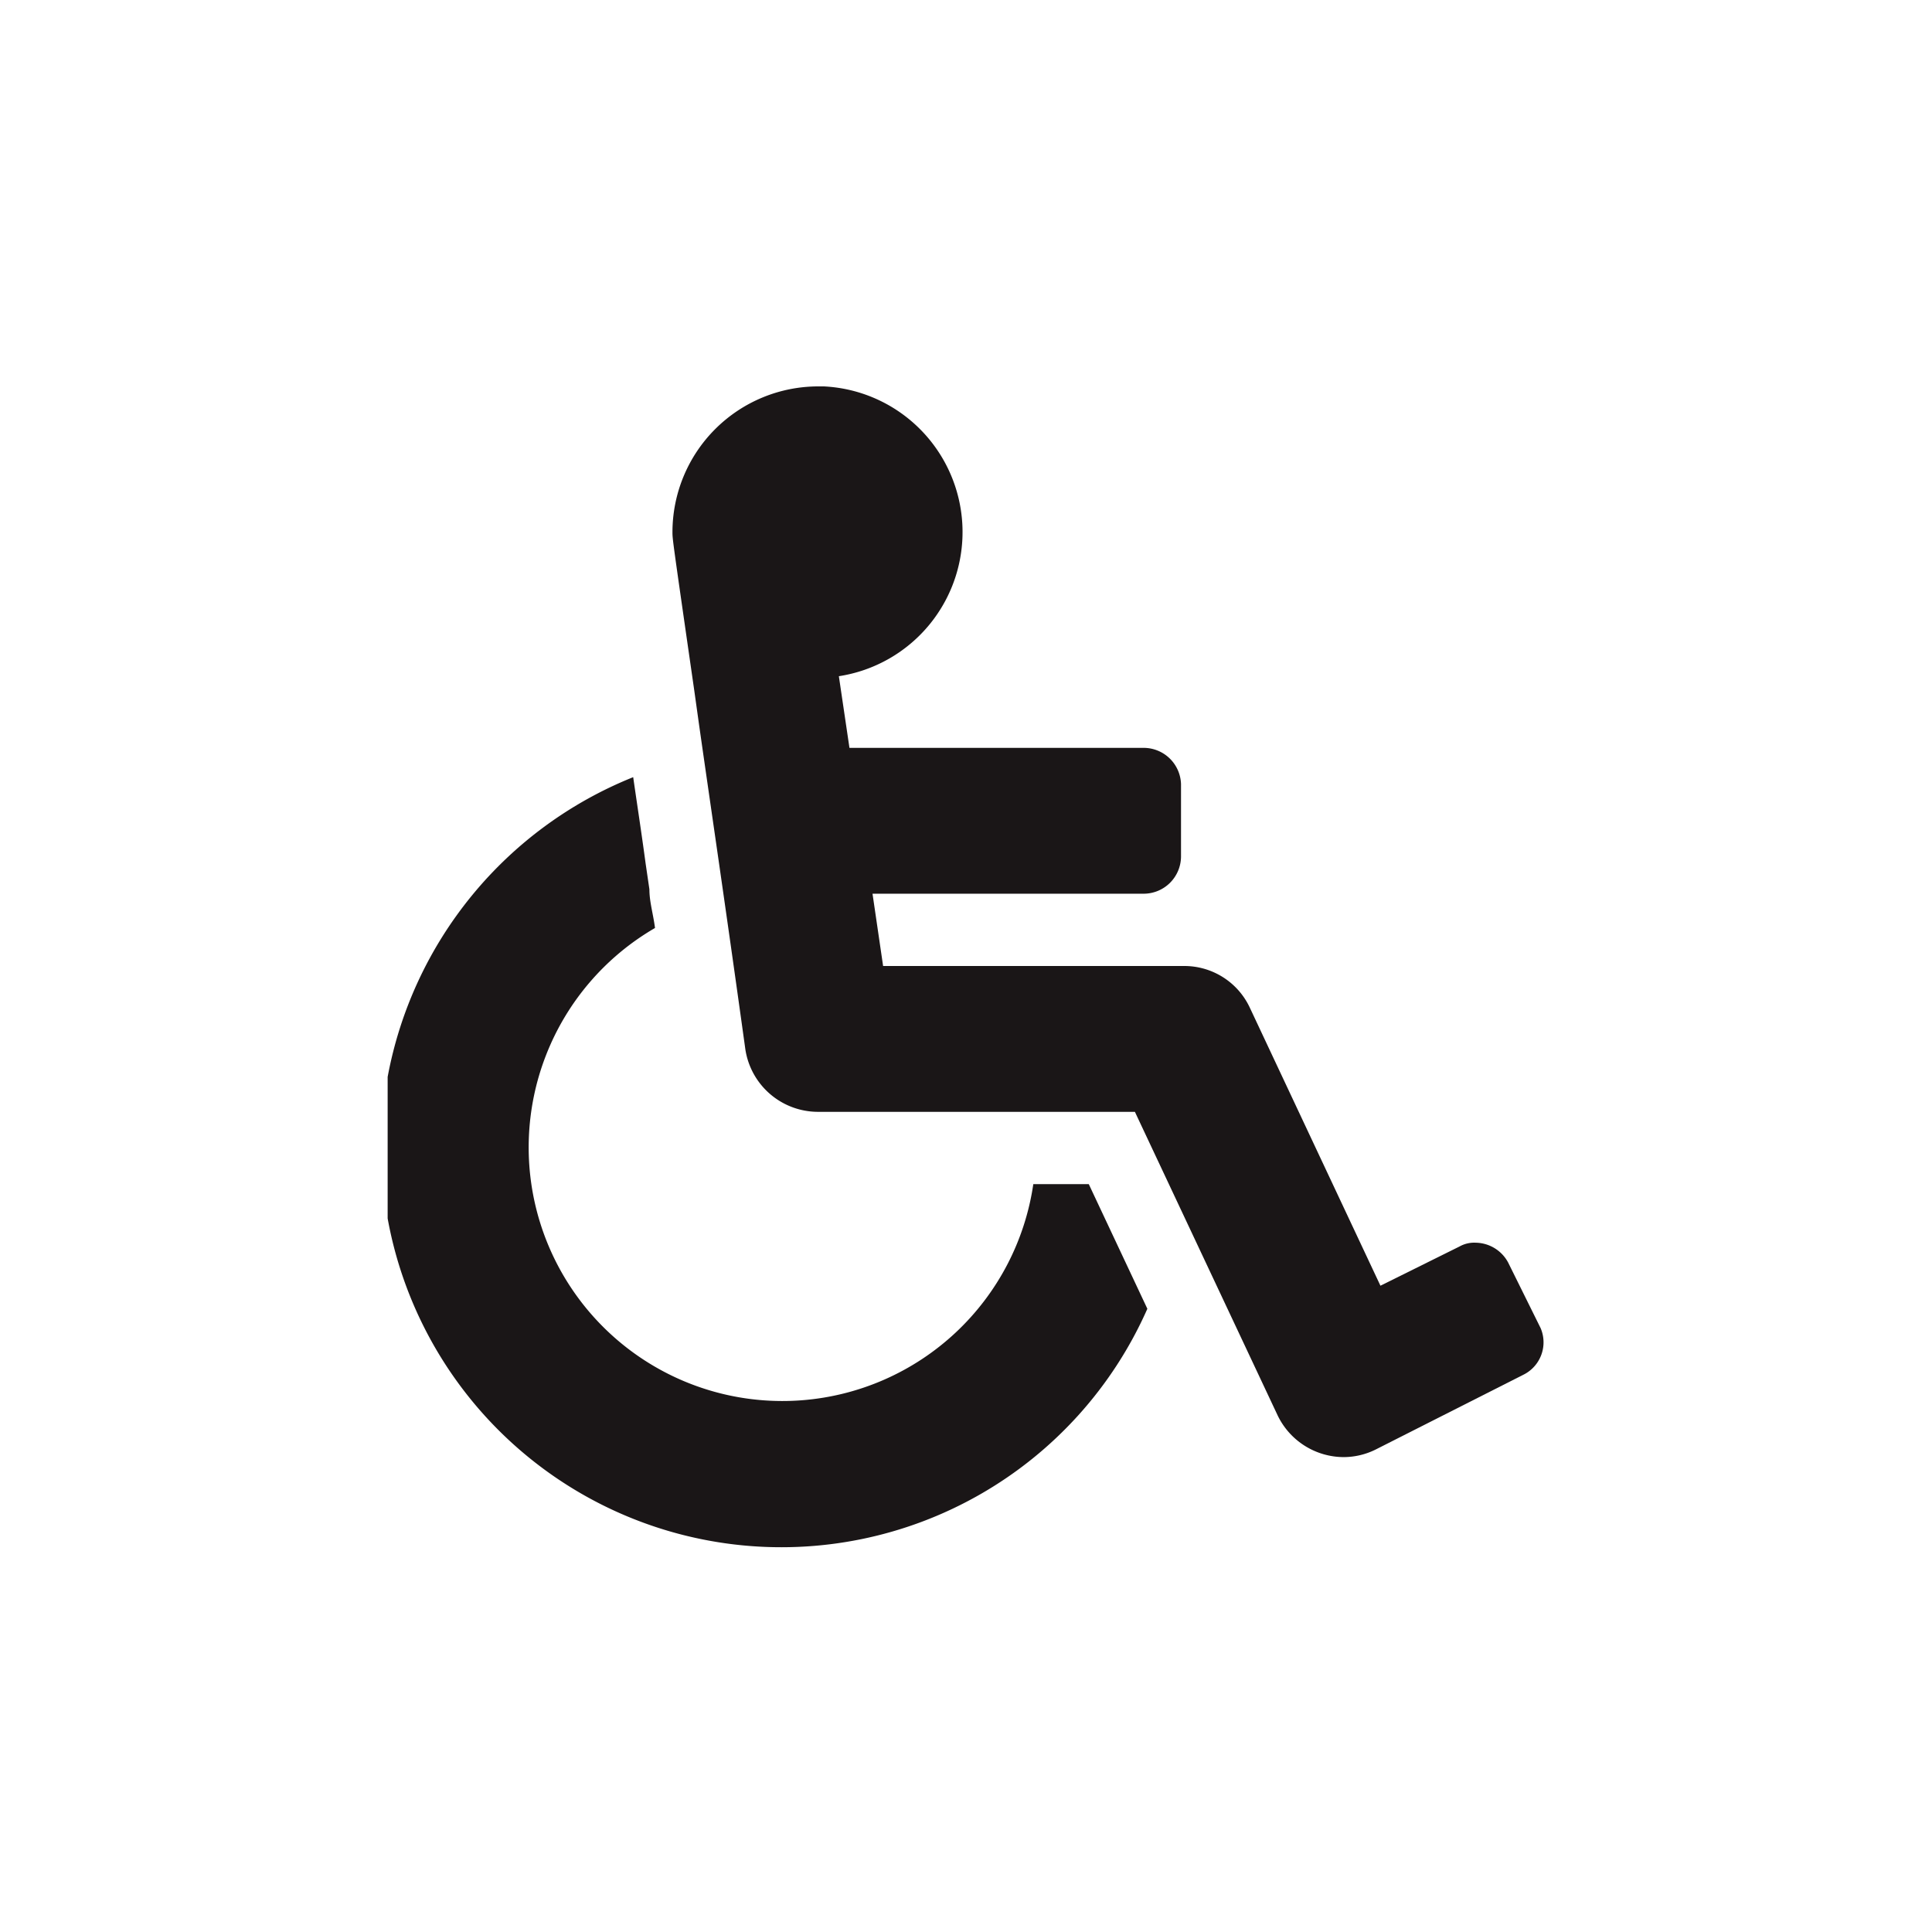
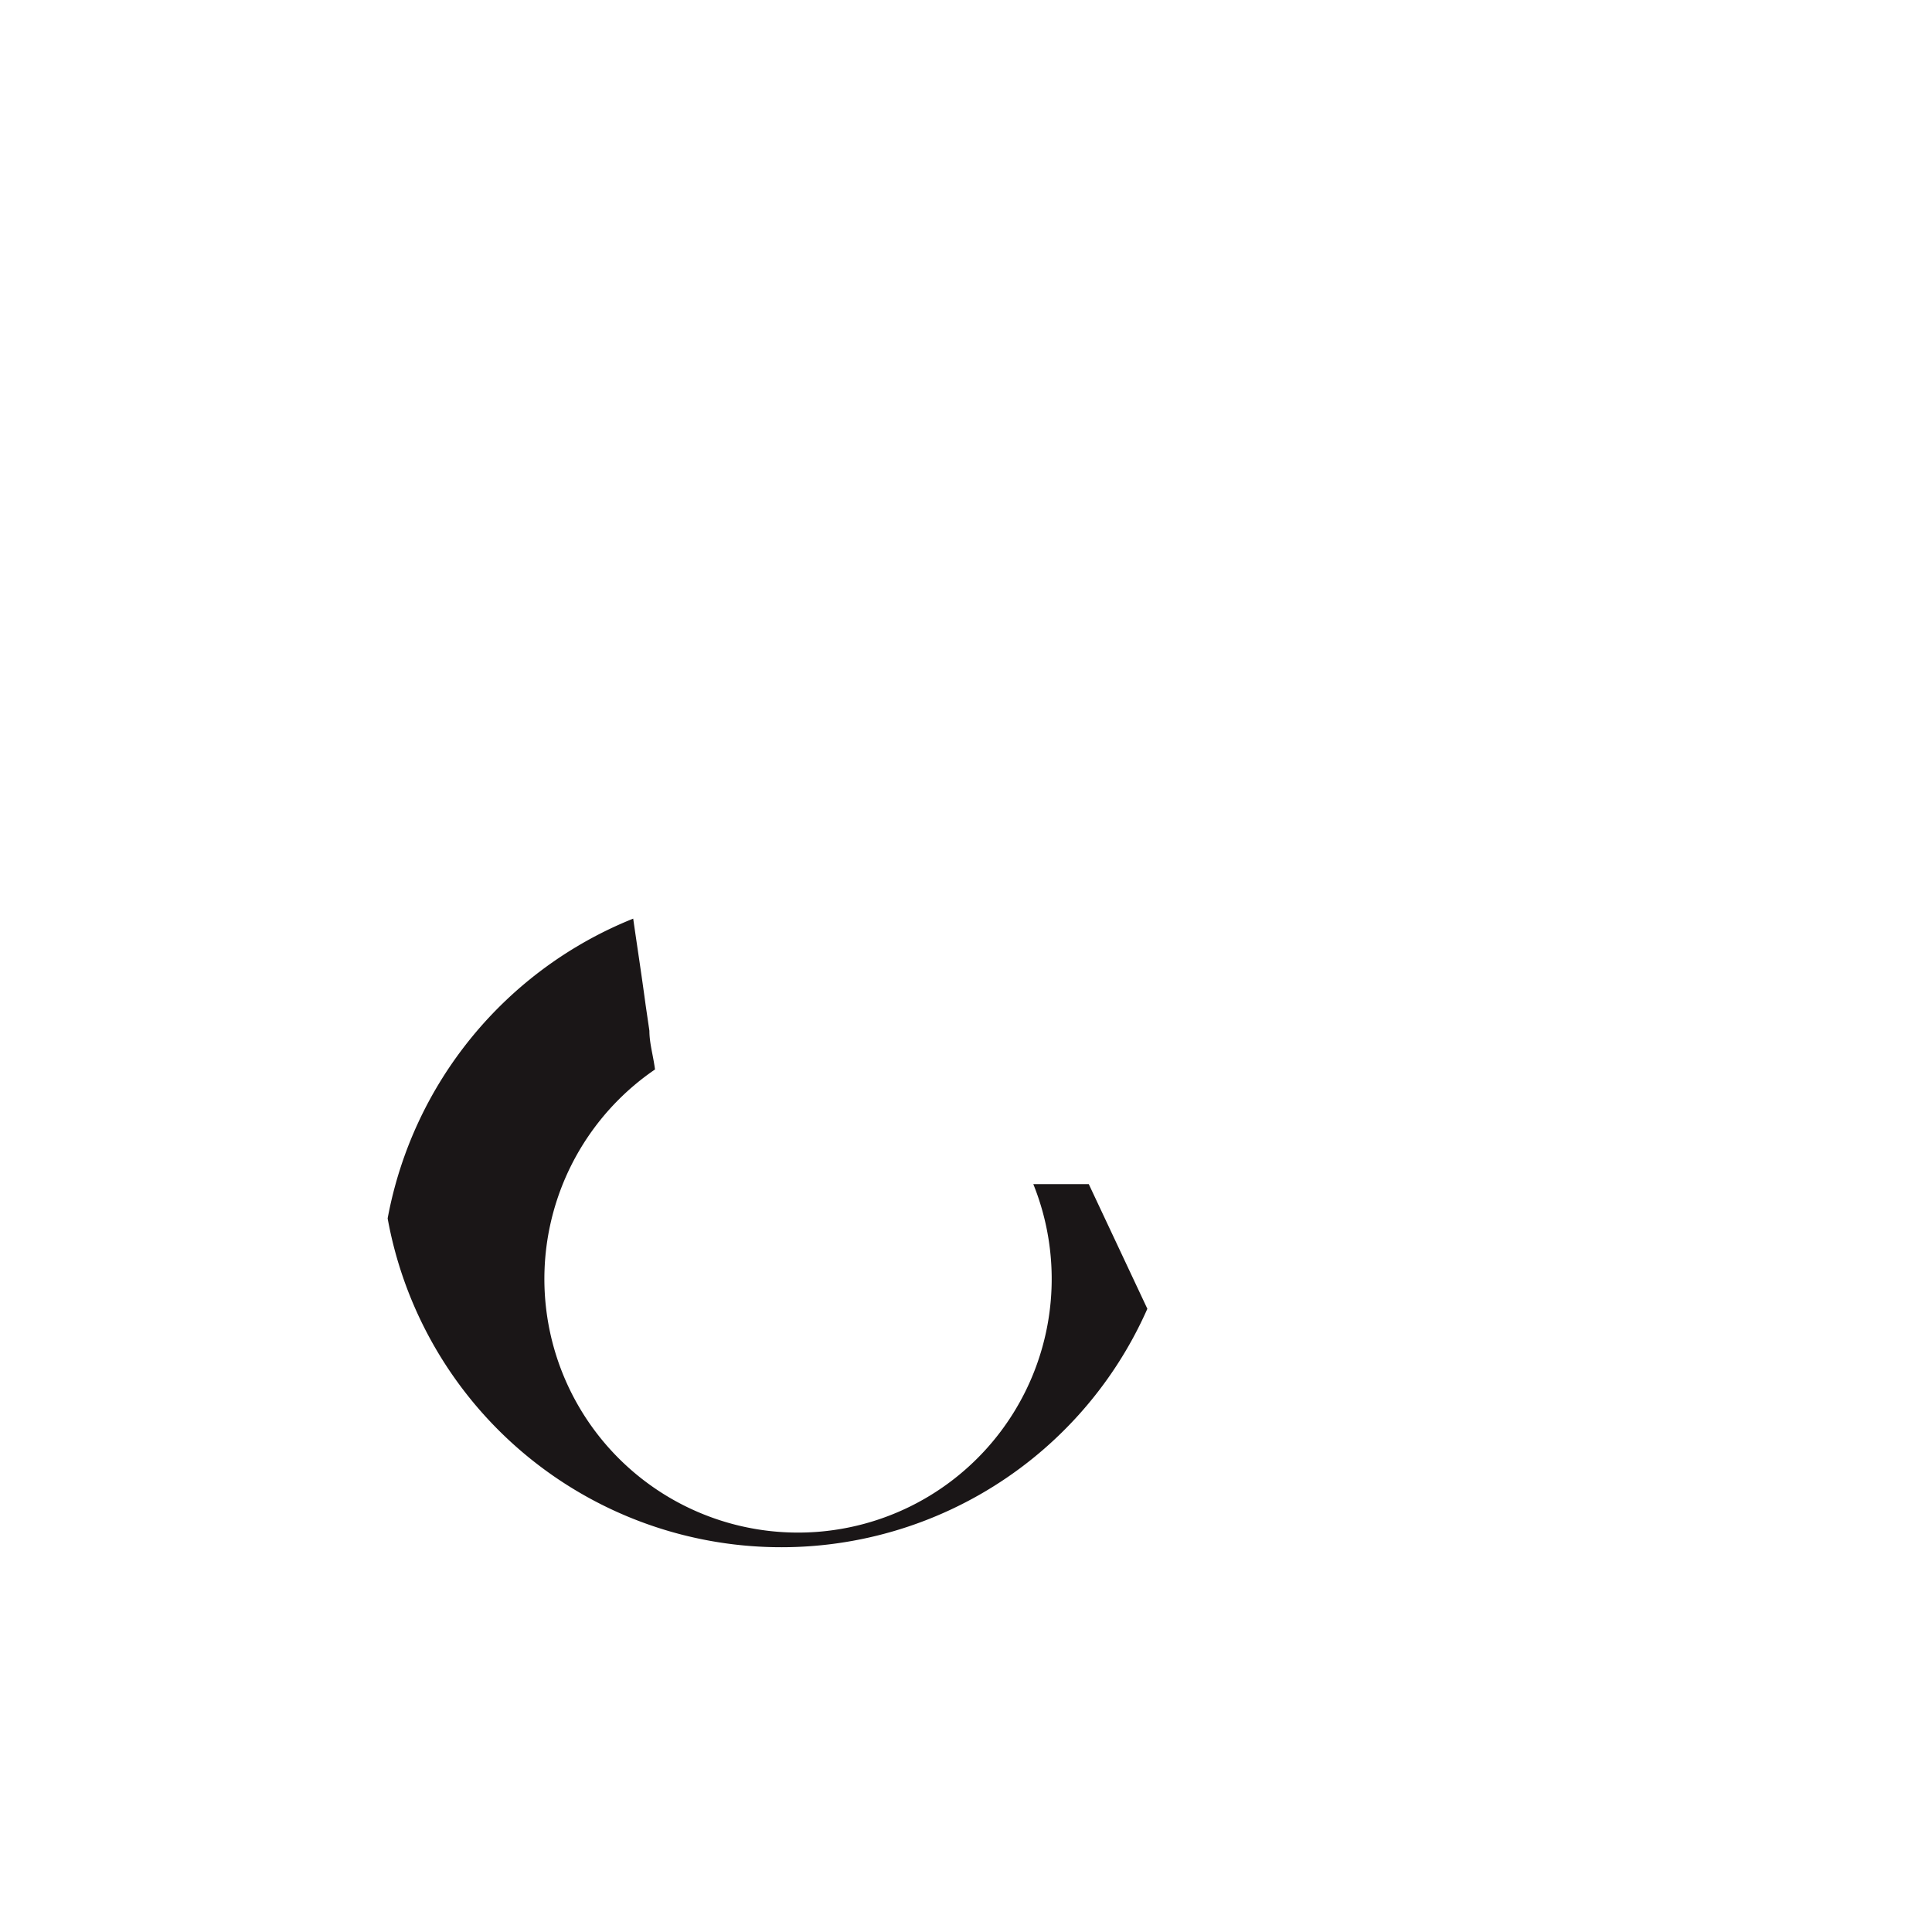
<svg xmlns="http://www.w3.org/2000/svg" id="Layer_1" data-name="Layer 1" width="31" height="31" viewBox="0 0 31 31">
  <defs>
    <style>.cls-1{fill:#fff;}.cls-2{fill:#1a1617;}</style>
  </defs>
  <g id="icon-accessibility">
    <rect class="cls-1" width="31" height="31" />
-     <path class="cls-2" d="M17.47,19l.94,2A6.42,6.42,0,0,1,6.22,19.55V17.28a6.45,6.45,0,0,1,3.94-4.81c.06.42.13.87.2,1.39l.06.41c0,.2.06.39.09.62A4.07,4.07,0,1,0,16.58,19Z" />
-     <path class="cls-2" d="M24.46,22.05l-2.39,1.21a1.16,1.16,0,0,1-.51.12,1.18,1.18,0,0,1-1.06-.67l-2.29-4.87H13.12a1.18,1.18,0,0,1-1.16-1c-.33-2.38-.58-4.06-.75-5.26l-.07-.5c-.35-2.43-.35-2.43-.35-2.54v0a2.34,2.34,0,0,1,2.34-2.34h.09a2.34,2.34,0,0,1,.24,4.65L13.63,12h4.73a.6.6,0,0,1,.59.58v1.17a.6.6,0,0,1-.59.59H14l.17,1.16H19a1.16,1.16,0,0,1,1.05.66l2.1,4.47L23.42,20a.48.48,0,0,1,.26-.06.6.6,0,0,1,.52.32l.52,1.05A.58.58,0,0,1,24.46,22.05Z" />
+     <path class="cls-2" d="M17.47,19l.94,2A6.42,6.42,0,0,1,6.22,19.55a6.45,6.45,0,0,1,3.94-4.81c.06.42.13.87.2,1.39l.06.41c0,.2.06.39.09.62A4.07,4.07,0,1,0,16.58,19Z" />
  </g>
</svg>